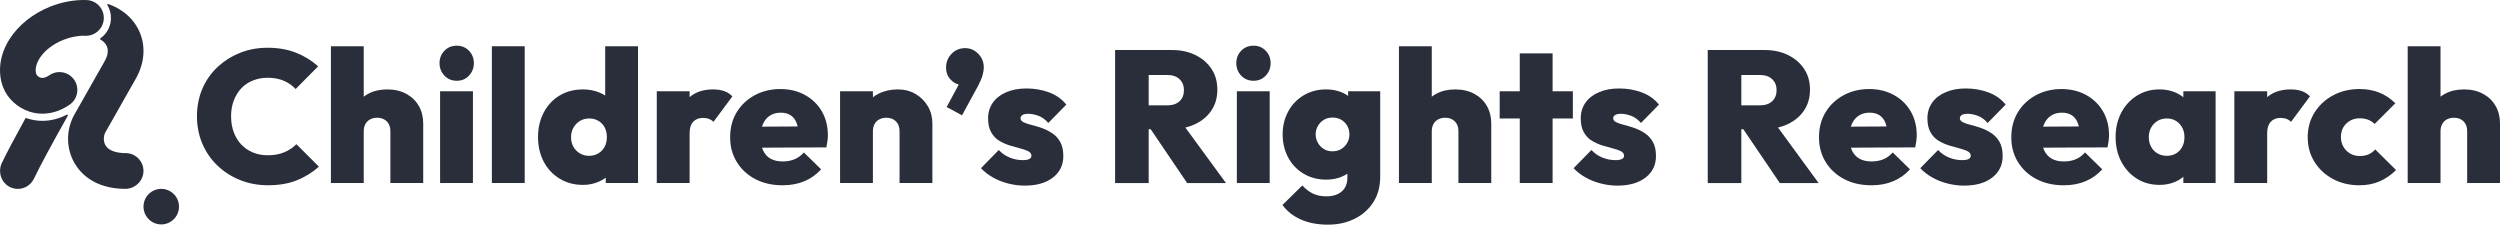
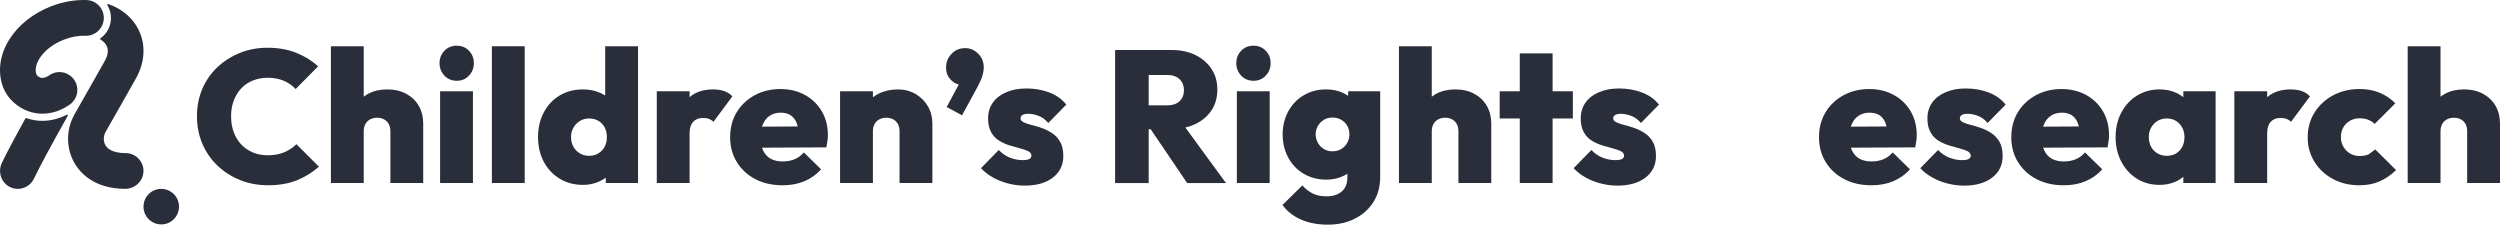
<svg xmlns="http://www.w3.org/2000/svg" id="a" data-name="Laag 1" viewBox="0 0 2937.65 264">
  <defs>
    <style>
      .b {
        fill: #292e3a;
        stroke-width: 0px;
      }
    </style>
  </defs>
  <g>
    <polygon class="b" points="81.13 133.34 81.13 133.34 81.13 133.34 81.13 133.34" />
    <path class="b" d="M78.54,134.75c-9.17,4.75-18.94,7.24-28.68,7.24-5.67,0-11.31-.84-16.75-2.49-.76-.23-1.52-.48-2.28-.74-.39-.14-.82.03-1.02.39-12.69,22.96-21.94,40.48-27.62,52.31-5.11,10.63-.66,23.73,10.07,28.6,2.8,1.27,5.75,1.88,8.65,1.88,7.82,0,15.33-4.4,18.94-11.93,6.97-14.57,20.64-39.97,39.84-74.09.42-.74-.38-1.56-1.13-1.17Z" />
    <path class="b" d="M159.82,92.05s.04-.07.06-.11c.02-.04.05-.08.07-.12,9.62-17.44,11.3-36.16,4.72-52.72-4.82-12.13-13.74-22.19-25.82-29.08-4.73-2.7-9.1-4.42-11.64-5.31-.75-.26-1.42.55-1.01,1.23,2.82,4.7,4.37,10.23,4.17,16.11-.26,7.67-3.44,14.83-8.96,20.16-1.08,1.04-2.23,1.99-3.43,2.85-.51.36-.46,1.12.07,1.43,3.67,2.1,6.32,4.87,7.62,8.13,2.37,5.96-.01,12.45-2.44,16.85-1.8,3.17-26.36,46.39-35.74,63.03-10.09,17.88-10.01,39.88.21,57.4,6.51,11.16,22.85,29.84,59.37,30.02,11.55.06,21.45-9.3,21.53-20.86.08-11.67-9.35-21.15-20.98-21.15-6.84,0-19.02-1.19-23.68-9.19-2.6-4.46-2.57-10.87.09-15.57,9.67-17.13,35.52-62.65,35.78-63.1Z" />
    <path class="b" d="M34.29,131.06s0,0,0,0c.41.14.83.27,1.25.4,4.7,1.42,9.5,2.13,14.32,2.13h0c10.93,0,21.95-3.62,32.04-10.66,9.51-6.63,11.84-19.72,5.22-29.24-3.25-4.67-8.05-7.6-13.22-8.6-5.37-1.04-11.15,0-16,3.38-3.82,2.67-7.2,3.62-10.03,2.85-2.86-.79-4.7-3.04-4.99-3.69-4.53-11.55,7.38-31.17,31.73-40.85,8.51-3.39,17.39-5.03,25.68-4.74,0,0,0,0,0,0,0,0,0,0,0,0,.24,0,.49.01.73.01,11.27,0,20.57-8.94,20.96-20.28C122.39,10.17,113.32.45,101.74.06c-14.02-.48-28.76,2.18-42.61,7.69C38.81,15.82,21.81,29.37,11.26,45.9-.48,64.28-3.19,85.09,3.84,102.98c5.03,12.83,16.63,23.48,30.45,28.08Z" />
    <ellipse class="b" cx="189.48" cy="242.81" rx="20.86" ry="20.88" />
  </g>
  <g>
    <path class="b" d="M333.83,179.02c-5.51,2.28-11.94,3.42-19.29,3.42-6.32,0-12.13-1.1-17.42-3.31-5.29-2.2-9.81-5.29-13.56-9.26s-6.69-8.74-8.82-14.33c-2.13-5.58-3.2-11.91-3.2-18.96s1.07-12.93,3.2-18.52c2.13-5.58,5.07-10.36,8.82-14.33s8.3-7.02,13.67-9.15c5.36-2.13,11.13-3.2,17.31-3.2,7.2,0,13.52,1.18,18.96,3.53,5.44,2.35,10.07,5.59,13.89,9.7l26.45-26.68c-7.5-6.76-16.17-12.09-26.01-15.98-9.85-3.89-20.94-5.84-33.28-5.84s-22.89,2.06-32.96,6.17c-10.07,4.12-18.89,9.78-26.45,16.97-7.57,7.2-13.41,15.69-17.52,25.46-4.12,9.77-6.18,20.39-6.18,31.85s2.1,22.34,6.29,32.18c4.19,9.85,10.06,18.41,17.64,25.68,7.57,7.27,16.42,12.97,26.56,17.08,10.14,4.11,21.17,6.18,33.07,6.18,12.93,0,24.21-1.95,33.84-5.84,9.62-3.89,18.26-9.22,25.9-15.98l-26.45-26.45c-4.12,4.12-8.93,7.31-14.44,9.59Z" />
    <path class="b" d="M477.35,110.24c-6.4-3.45-13.85-5.18-22.38-5.18s-15.76,1.69-22.16,5.07c-1.94,1.03-3.73,2.2-5.4,3.5v-59.27h-38.58v160.7h38.58v-60.84c0-3.23.66-6.06,1.99-8.49,1.32-2.43,3.2-4.26,5.62-5.51,2.43-1.25,5.18-1.87,8.27-1.87,4.55,0,8.27,1.4,11.13,4.19,2.86,2.79,4.3,6.61,4.3,11.46v61.06h38.58v-69.88c0-7.79-1.73-14.69-5.18-20.72-3.46-6.02-8.38-10.77-14.77-14.22Z" />
    <path class="b" d="M536.76,53.69c-5.88,0-10.73,1.98-14.55,5.95-3.82,3.97-5.73,8.82-5.73,14.55s1.91,10.62,5.73,14.66c3.82,4.04,8.67,6.06,14.55,6.06s10.5-2.02,14.33-6.06c3.82-4.04,5.73-8.93,5.73-14.66s-1.91-10.58-5.73-14.55c-3.82-3.97-8.6-5.95-14.33-5.95Z" />
    <rect class="b" x="517.14" y="107.26" width="38.58" height="107.8" />
    <rect class="b" x="577.98" y="54.35" width="38.58" height="160.7" />
    <path class="b" d="M711.13,112.25c-2.12-1.35-4.39-2.54-6.83-3.55-5.88-2.42-12.27-3.64-19.18-3.64-10.43,0-19.62,2.39-27.55,7.16-7.94,4.78-14.15,11.43-18.63,19.95-4.48,8.53-6.72,18.15-6.72,28.88s2.24,20.54,6.72,28.99c4.48,8.45,10.72,15.1,18.74,19.95,8.01,4.85,17.16,7.27,27.44,7.27,6.91,0,13.3-1.36,19.18-4.08,2.7-1.25,5.2-2.71,7.5-4.37v6.24h37.92V54.35h-38.58v57.89ZM710.47,172.51c-1.76,3.23-4.23,5.81-7.39,7.72-3.16,1.91-6.8,2.87-10.91,2.87s-7.57-.95-10.8-2.87c-3.23-1.91-5.77-4.52-7.61-7.83-1.84-3.31-2.75-7.09-2.75-11.35s.96-7.83,2.86-11.13c1.91-3.31,4.45-5.91,7.61-7.83,3.16-1.91,6.8-2.87,10.91-2.87s7.75.96,10.91,2.87c3.16,1.91,5.58,4.49,7.27,7.72,1.69,3.23,2.54,6.98,2.54,11.24s-.88,8.23-2.65,11.46Z" />
    <path class="b" d="M851,107.04c-3.75-1.32-8.12-1.98-13.11-1.98-11.35,0-20.53,3.03-27.56,9.08v-6.87h-38.58v107.8h38.58v-58.64c0-5.88,1.4-10.32,4.19-13.34,2.79-3.01,6.61-4.52,11.46-4.52,2.79,0,5.22.41,7.27,1.21,2.06.81,3.75,1.95,5.07,3.42l22.27-29.98c-2.65-2.79-5.84-4.85-9.59-6.17Z" />
    <path class="b" d="M945.8,111.56c-8.45-4.63-18.12-6.94-28.99-6.94s-21.24,2.46-30.2,7.39c-8.97,4.92-15.98,11.61-21.05,20.06-5.07,8.45-7.61,18.19-7.61,29.21s2.61,20.58,7.83,29.1c5.22,8.53,12.45,15.21,21.71,20.06,9.26,4.85,19.99,7.27,32.18,7.27,9.4,0,17.89-1.58,25.46-4.74,7.57-3.16,14.15-7.83,19.73-14l-20.28-19.84c-3.23,3.67-6.91,6.36-11.02,8.05-4.12,1.69-8.75,2.53-13.89,2.53-5.59,0-10.29-1.06-14.11-3.2-3.82-2.13-6.76-5.32-8.82-9.59-.52-1.07-.97-2.2-1.35-3.4l75.65-.35c.58-2.94,1.03-5.55,1.32-7.83.29-2.28.44-4.44.44-6.5,0-10.58-2.39-19.95-7.16-28.11-4.78-8.16-11.39-14.55-19.84-19.18ZM895.38,148.82c.34-1.07.71-2.1,1.15-3.09,1.91-4.33,4.66-7.64,8.27-9.92,3.6-2.28,7.75-3.42,12.46-3.42s8.59.99,11.68,2.98c3.09,1.98,5.44,4.96,7.06,8.93.54,1.32.99,2.76,1.36,4.29l-41.97.23Z" />
    <path class="b" d="M1075.86,110.46c-6.1-3.6-13.05-5.4-20.83-5.4-8.37,0-15.95,1.69-22.7,5.07-2.4,1.2-4.6,2.59-6.62,4.16v-7.03h-38.58v107.8h38.58v-60.84c0-3.23.66-6.06,1.99-8.49,1.32-2.43,3.2-4.26,5.62-5.51,2.43-1.25,5.18-1.87,8.27-1.87,4.55,0,8.27,1.4,11.13,4.19,2.86,2.79,4.3,6.61,4.3,11.46v61.06h38.58v-69.88c0-7.5-1.76-14.25-5.29-20.28-3.53-6.02-8.34-10.83-14.44-14.44Z" />
    <path class="b" d="M1156,79.26c0-6.32-2.17-11.68-6.51-16.09-4.34-4.41-9.44-6.61-15.32-6.61-6.47,0-11.83,2.24-16.09,6.72-4.26,4.49-6.39,9.81-6.39,15.98s1.95,10.95,5.84,14.77c2.85,2.8,5.87,4.55,9.07,5.31l-14.25,26.44,18.08,9.7,18.52-33.95c2.79-5.29,4.66-9.66,5.62-13.12.95-3.45,1.43-6.5,1.43-9.15Z" />
    <path class="b" d="M1201.29,135.26c1.4-1.03,3.78-1.54,7.16-1.54s7.42.77,11.68,2.31c4.26,1.54,8.16,4.37,11.68,8.49l21.16-21.6c-5.15-6.47-11.87-11.24-20.17-14.33-8.3-3.09-17.16-4.63-26.56-4.63s-16.9,1.47-23.81,4.41c-6.91,2.94-12.2,7.05-15.87,12.34-3.67,5.29-5.51,11.39-5.51,18.3s1.21,12.09,3.64,16.42c2.43,4.34,5.62,7.68,9.59,10.03,3.97,2.35,8.08,4.19,12.34,5.51,4.26,1.32,8.3,2.46,12.13,3.42,3.82.96,6.98,2.06,9.48,3.31,2.5,1.25,3.74,3.05,3.74,5.4,0,1.62-.85,2.86-2.53,3.75-1.69.88-4.15,1.32-7.39,1.32-5.59,0-10.84-1.03-15.76-3.09-4.93-2.06-9.15-4.99-12.68-8.82l-20.94,21.38c3.82,4.12,8.45,7.72,13.89,10.8,5.44,3.09,11.43,5.48,17.97,7.16,6.54,1.69,13.04,2.53,19.51,2.53,13.96,0,25.02-3.16,33.18-9.48,8.15-6.32,12.23-14.77,12.23-25.35,0-6.76-1.21-12.27-3.64-16.53-2.42-4.26-5.59-7.68-9.48-10.25-3.89-2.57-7.94-4.59-12.13-6.06-4.19-1.47-8.23-2.68-12.13-3.64-3.89-.95-7.02-2.02-9.37-3.2-2.35-1.18-3.53-2.72-3.53-4.63,0-1.47.7-2.72,2.09-3.75Z" />
    <path class="b" d="M1404.22,145.95c8.23-3.89,14.66-9.29,19.29-16.2,4.63-6.91,6.94-15.06,6.94-24.47s-2.28-17.34-6.83-24.25c-4.56-6.91-10.84-12.35-18.85-16.31-8.01-3.97-17.23-5.95-27.66-5.95h-66.8v156.3h39.46v-63.27h2.32l42.87,63.27h45.63l-47.71-65.2c4.03-.95,7.82-2.24,11.34-3.91ZM1386.03,118.95c-3.45,3.23-8.34,4.85-14.66,4.85h-21.6v-35.71h21.6c6.32,0,11.21,1.65,14.66,4.96,3.45,3.31,5.18,7.61,5.18,12.9s-1.73,9.78-5.18,13.01Z" />
    <path class="b" d="M1473,53.69c-5.88,0-10.73,1.98-14.55,5.95-3.82,3.97-5.73,8.82-5.73,14.55s1.91,10.62,5.73,14.66c3.82,4.04,8.67,6.06,14.55,6.06s10.5-2.02,14.33-6.06c3.82-4.04,5.73-8.93,5.73-14.66s-1.91-10.58-5.73-14.55c-3.82-3.97-8.6-5.95-14.33-5.95Z" />
    <rect class="b" x="1453.38" y="107.26" width="38.58" height="107.8" />
    <path class="b" d="M1584.11,112.65c-2.15-1.52-4.49-2.84-7.05-3.96-5.59-2.42-11.83-3.64-18.74-3.64-9.85,0-18.67,2.32-26.45,6.95-7.79,4.63-13.85,10.99-18.19,19.07-4.34,8.08-6.5,17.05-6.5,26.89s2.17,19.03,6.5,27.11c4.33,8.09,10.4,14.44,18.19,19.07,7.79,4.63,16.68,6.94,26.68,6.94,6.76,0,12.93-1.21,18.52-3.64,2.22-.96,4.27-2.08,6.17-3.34v4.78c0,6.91-2.2,12.27-6.61,16.09-4.41,3.82-10.44,5.73-18.08,5.73-6.32,0-11.72-1.14-16.2-3.42-4.48-2.28-8.48-5.4-12.01-9.37l-23.37,22.93c5.29,7.35,12.49,13.04,21.6,17.08,9.11,4.04,19.69,6.06,31.74,6.06s22.27-2.32,31.53-6.94c9.26-4.63,16.57-11.13,21.93-19.51,5.36-8.38,8.04-18.37,8.04-29.98v-100.3h-37.69v5.39ZM1583.11,167.78c-1.69,3.01-4.01,5.44-6.94,7.27-2.94,1.84-6.47,2.75-10.58,2.75-3.82,0-7.24-.95-10.25-2.86-3.02-1.91-5.33-4.41-6.94-7.5-1.62-3.09-2.43-6.32-2.43-9.7s.85-6.57,2.54-9.59c1.68-3.01,4-5.44,6.94-7.27,2.94-1.84,6.39-2.76,10.36-2.76s7.46.92,10.47,2.76c3.01,1.84,5.33,4.23,6.94,7.16,1.61,2.94,2.42,6.25,2.42,9.92s-.85,6.8-2.53,9.81Z" />
    <path class="b" d="M1732.36,110.24c-6.4-3.45-13.85-5.18-22.38-5.18s-15.76,1.69-22.16,5.07c-1.94,1.03-3.73,2.2-5.4,3.5v-59.27h-38.58v160.7h38.58v-60.84c0-3.23.66-6.06,1.99-8.49,1.32-2.43,3.2-4.26,5.62-5.51,2.43-1.25,5.18-1.87,8.27-1.87,4.55,0,8.27,1.4,11.13,4.19,2.86,2.79,4.3,6.61,4.3,11.46v61.06h38.58v-69.88c0-7.79-1.73-14.69-5.18-20.72-3.46-6.02-8.38-10.77-14.77-14.22Z" />
    <polygon class="b" points="1824.39 62.73 1785.81 62.73 1785.81 107.26 1762.22 107.26 1762.22 139.23 1785.81 139.23 1785.81 215.06 1824.39 215.06 1824.39 139.23 1848.2 139.23 1848.2 107.26 1824.39 107.26 1824.39 62.73" />
    <path class="b" d="M1897.69,135.26c1.4-1.03,3.78-1.54,7.16-1.54s7.42.77,11.68,2.31c4.26,1.54,8.16,4.37,11.68,8.49l21.16-21.6c-5.15-6.47-11.87-11.24-20.17-14.33-8.3-3.09-17.16-4.63-26.56-4.63s-16.9,1.47-23.81,4.41c-6.91,2.94-12.2,7.05-15.87,12.34-3.67,5.29-5.51,11.39-5.51,18.3s1.21,12.09,3.64,16.42c2.43,4.34,5.62,7.68,9.59,10.03,3.97,2.35,8.08,4.19,12.34,5.51,4.26,1.32,8.3,2.46,12.13,3.42,3.82.96,6.98,2.06,9.48,3.31,2.5,1.25,3.74,3.05,3.74,5.4,0,1.62-.85,2.86-2.53,3.75-1.69.88-4.15,1.32-7.39,1.32-5.59,0-10.84-1.03-15.76-3.09-4.93-2.06-9.15-4.99-12.68-8.82l-20.94,21.38c3.82,4.12,8.45,7.72,13.89,10.8,5.44,3.09,11.43,5.48,17.97,7.16,6.54,1.69,13.04,2.53,19.51,2.53,13.96,0,25.02-3.16,33.18-9.48,8.15-6.32,12.23-14.77,12.23-25.35,0-6.76-1.21-12.27-3.64-16.53-2.42-4.26-5.59-7.68-9.48-10.25-3.89-2.57-7.94-4.59-12.13-6.06-4.19-1.47-8.23-2.68-12.13-3.64-3.89-.95-7.02-2.02-9.37-3.2-2.35-1.18-3.53-2.72-3.53-4.63,0-1.47.7-2.72,2.09-3.75Z" />
-     <path class="b" d="M2100.61,145.95c8.23-3.89,14.66-9.29,19.29-16.2,4.63-6.91,6.94-15.06,6.94-24.47s-2.28-17.34-6.83-24.25c-4.56-6.91-10.84-12.35-18.85-16.31-8.01-3.97-17.23-5.95-27.66-5.95h-66.8v156.3h39.46v-63.27h2.32l42.87,63.27h45.63l-47.71-65.2c4.03-.95,7.82-2.24,11.34-3.91ZM2082.42,118.95c-3.45,3.23-8.34,4.85-14.66,4.85h-21.6v-35.71h21.6c6.32,0,11.21,1.65,14.66,4.96,3.45,3.31,5.18,7.61,5.18,12.9s-1.73,9.78-5.18,13.01Z" />
    <path class="b" d="M2225.28,111.56c-8.45-4.63-18.12-6.94-28.99-6.94s-21.24,2.46-30.2,7.39c-8.97,4.92-15.98,11.61-21.05,20.06-5.07,8.45-7.61,18.19-7.61,29.21s2.61,20.58,7.83,29.1c5.22,8.53,12.45,15.21,21.71,20.06,9.26,4.85,19.99,7.27,32.18,7.27,9.4,0,17.89-1.58,25.46-4.74,7.57-3.16,14.14-7.83,19.73-14l-20.28-19.84c-3.23,3.67-6.91,6.36-11.02,8.05-4.12,1.69-8.75,2.53-13.89,2.53-5.59,0-10.29-1.06-14.11-3.2-3.83-2.13-6.76-5.32-8.82-9.59-.52-1.07-.97-2.2-1.35-3.4l75.65-.35c.58-2.94,1.03-5.55,1.32-7.83.29-2.28.44-4.44.44-6.5,0-10.58-2.39-19.95-7.16-28.11-4.78-8.16-11.39-14.55-19.84-19.18ZM2174.86,148.82c.34-1.07.71-2.1,1.15-3.09,1.91-4.33,4.66-7.64,8.27-9.92,3.6-2.28,7.75-3.42,12.46-3.42s8.6.99,11.68,2.98c3.09,1.98,5.44,4.96,7.06,8.93.54,1.32.99,2.76,1.36,4.29l-41.97.23Z" />
    <path class="b" d="M2305.07,135.26c1.4-1.03,3.78-1.54,7.16-1.54s7.42.77,11.68,2.31c4.26,1.54,8.16,4.37,11.68,8.49l21.16-21.6c-5.15-6.47-11.87-11.24-20.17-14.33-8.3-3.09-17.16-4.63-26.57-4.63s-16.9,1.47-23.81,4.41c-6.91,2.94-12.2,7.05-15.87,12.34-3.67,5.29-5.51,11.39-5.51,18.3s1.21,12.09,3.64,16.42c2.43,4.34,5.62,7.68,9.59,10.03,3.97,2.35,8.08,4.19,12.34,5.51,4.26,1.32,8.3,2.46,12.13,3.42,3.82.96,6.98,2.06,9.48,3.31,2.5,1.25,3.74,3.05,3.74,5.4,0,1.62-.85,2.86-2.53,3.75-1.69.88-4.15,1.32-7.39,1.32-5.59,0-10.84-1.03-15.76-3.09-4.93-2.06-9.15-4.99-12.68-8.82l-20.94,21.38c3.82,4.12,8.45,7.72,13.89,10.8,5.44,3.09,11.43,5.48,17.97,7.16,6.54,1.69,13.04,2.53,19.51,2.53,13.96,0,25.02-3.16,33.18-9.48,8.15-6.32,12.23-14.77,12.23-25.35,0-6.76-1.21-12.27-3.64-16.53-2.42-4.26-5.59-7.68-9.48-10.25-3.89-2.57-7.94-4.59-12.13-6.06-4.19-1.47-8.23-2.68-12.13-3.64-3.9-.95-7.02-2.02-9.37-3.2-2.35-1.18-3.53-2.72-3.53-4.63,0-1.47.7-2.72,2.09-3.75Z" />
    <path class="b" d="M2451.24,111.56c-8.45-4.63-18.12-6.94-28.99-6.94s-21.24,2.46-30.2,7.39c-8.97,4.92-15.98,11.61-21.05,20.06-5.07,8.45-7.61,18.19-7.61,29.21s2.61,20.58,7.83,29.1c5.22,8.53,12.45,15.21,21.71,20.06,9.26,4.85,19.99,7.27,32.18,7.27,9.4,0,17.89-1.58,25.46-4.74,7.57-3.16,14.15-7.83,19.73-14l-20.28-19.84c-3.23,3.67-6.91,6.36-11.02,8.05-4.12,1.69-8.75,2.53-13.89,2.53-5.59,0-10.29-1.06-14.11-3.2-3.82-2.13-6.76-5.32-8.82-9.59-.52-1.07-.97-2.2-1.35-3.4l75.65-.35c.58-2.94,1.03-5.55,1.32-7.83.29-2.28.44-4.44.44-6.5,0-10.58-2.39-19.95-7.16-28.11-4.78-8.16-11.39-14.55-19.84-19.18ZM2400.81,148.82c.34-1.07.71-2.1,1.15-3.09,1.91-4.33,4.66-7.64,8.27-9.92,3.6-2.28,7.75-3.42,12.46-3.42s8.59.99,11.68,2.98c3.09,1.98,5.44,4.96,7.06,8.93.54,1.32.99,2.76,1.36,4.29l-41.97.23Z" />
    <path class="b" d="M2565.54,114.32c-2.7-2.24-5.79-4.12-9.26-5.63-5.59-2.42-11.84-3.64-18.74-3.64-9.85,0-18.67,2.43-26.45,7.27-7.79,4.85-13.93,11.5-18.41,19.95-4.48,8.45-6.72,18.04-6.72,28.77s2.24,20.54,6.72,28.99c4.48,8.45,10.58,15.1,18.3,19.95,7.72,4.85,16.64,7.27,26.79,7.27,6.61,0,12.71-1.21,18.3-3.64,3.56-1.55,6.72-3.51,9.48-5.87v7.3h37.92v-107.8h-37.92v7.06ZM2561.13,176.92c-3.82,4.12-8.89,6.17-15.21,6.17-3.97,0-7.57-.95-10.8-2.87-3.23-1.91-5.73-4.52-7.5-7.83-1.76-3.31-2.64-7.09-2.64-11.35s.92-7.83,2.75-11.13c1.84-3.31,4.34-5.91,7.5-7.83,3.16-1.91,6.8-2.87,10.91-2.87s7.72.96,10.8,2.87c3.09,1.91,5.51,4.52,7.27,7.83,1.77,3.31,2.65,7.02,2.65,11.13,0,6.47-1.91,11.76-5.73,15.87Z" />
    <path class="b" d="M2704.75,107.04c-3.75-1.32-8.12-1.98-13.12-1.98-11.35,0-20.53,3.03-27.56,9.08v-6.87h-38.58v107.8h38.58v-58.64c0-5.88,1.4-10.32,4.19-13.34,2.79-3.01,6.61-4.52,11.46-4.52,2.79,0,5.21.41,7.27,1.21,2.06.81,3.75,1.95,5.07,3.42l22.27-29.98c-2.65-2.79-5.84-4.85-9.59-6.17Z" />
-     <path class="b" d="M2783.34,181.33c-2.94,1.32-6.47,1.98-10.58,1.98s-7.83-.95-11.13-2.86c-3.31-1.91-5.95-4.55-7.94-7.94-1.98-3.38-2.98-7.2-2.98-11.46,0-4.55.99-8.45,2.98-11.68,1.99-3.23,4.63-5.77,7.94-7.61,3.31-1.84,7.02-2.75,11.13-2.75,3.67,0,6.94.55,9.81,1.65,2.87,1.1,5.48,2.75,7.83,4.96l24.25-24.25c-5.59-5.58-11.87-9.77-18.85-12.57-6.98-2.79-14.66-4.19-23.04-4.19-11.61,0-22.01,2.46-31.19,7.39-9.19,4.92-16.46,11.65-21.82,20.17-5.37,8.53-8.05,18.23-8.05,29.1s2.64,20.36,7.94,28.88c5.29,8.53,12.53,15.25,21.71,20.17,9.18,4.92,19.51,7.39,30.97,7.39,8.82,0,16.72-1.51,23.7-4.52,6.98-3.01,13.48-7.46,19.51-13.34l-24.47-24.25c-2.2,2.5-4.78,4.41-7.72,5.73Z" />
+     <path class="b" d="M2783.34,181.33c-2.94,1.32-6.47,1.98-10.58,1.98s-7.83-.95-11.13-2.86c-3.31-1.91-5.95-4.55-7.94-7.94-1.98-3.38-2.98-7.2-2.98-11.46,0-4.55.99-8.45,2.98-11.68,1.99-3.23,4.63-5.77,7.94-7.61,3.31-1.84,7.02-2.75,11.13-2.75,3.67,0,6.94.55,9.81,1.65,2.87,1.1,5.48,2.75,7.83,4.96l24.25-24.25c-5.59-5.58-11.87-9.77-18.85-12.57-6.98-2.79-14.66-4.19-23.04-4.19-11.61,0-22.01,2.46-31.19,7.39-9.19,4.92-16.46,11.65-21.82,20.17-5.37,8.53-8.05,18.23-8.05,29.1s2.64,20.36,7.94,28.88c5.29,8.53,12.53,15.25,21.71,20.17,9.18,4.92,19.51,7.39,30.97,7.39,8.82,0,16.72-1.51,23.7-4.52,6.98-3.01,13.48-7.46,19.51-13.34l-24.47-24.25Z" />
    <path class="b" d="M2932.47,124.46c-3.46-6.02-8.38-10.77-14.77-14.22-6.4-3.45-13.85-5.18-22.38-5.18s-15.76,1.69-22.16,5.07c-1.94,1.03-3.73,2.2-5.4,3.5v-59.27h-38.58v160.7h38.58v-60.84c0-3.23.66-6.06,1.99-8.49,1.32-2.43,3.2-4.26,5.62-5.51,2.43-1.25,5.18-1.87,8.27-1.87,4.55,0,8.27,1.4,11.13,4.19,2.87,2.79,4.3,6.61,4.3,11.46v61.06h38.58v-69.88c0-7.79-1.73-14.69-5.18-20.72Z" />
  </g>
</svg>